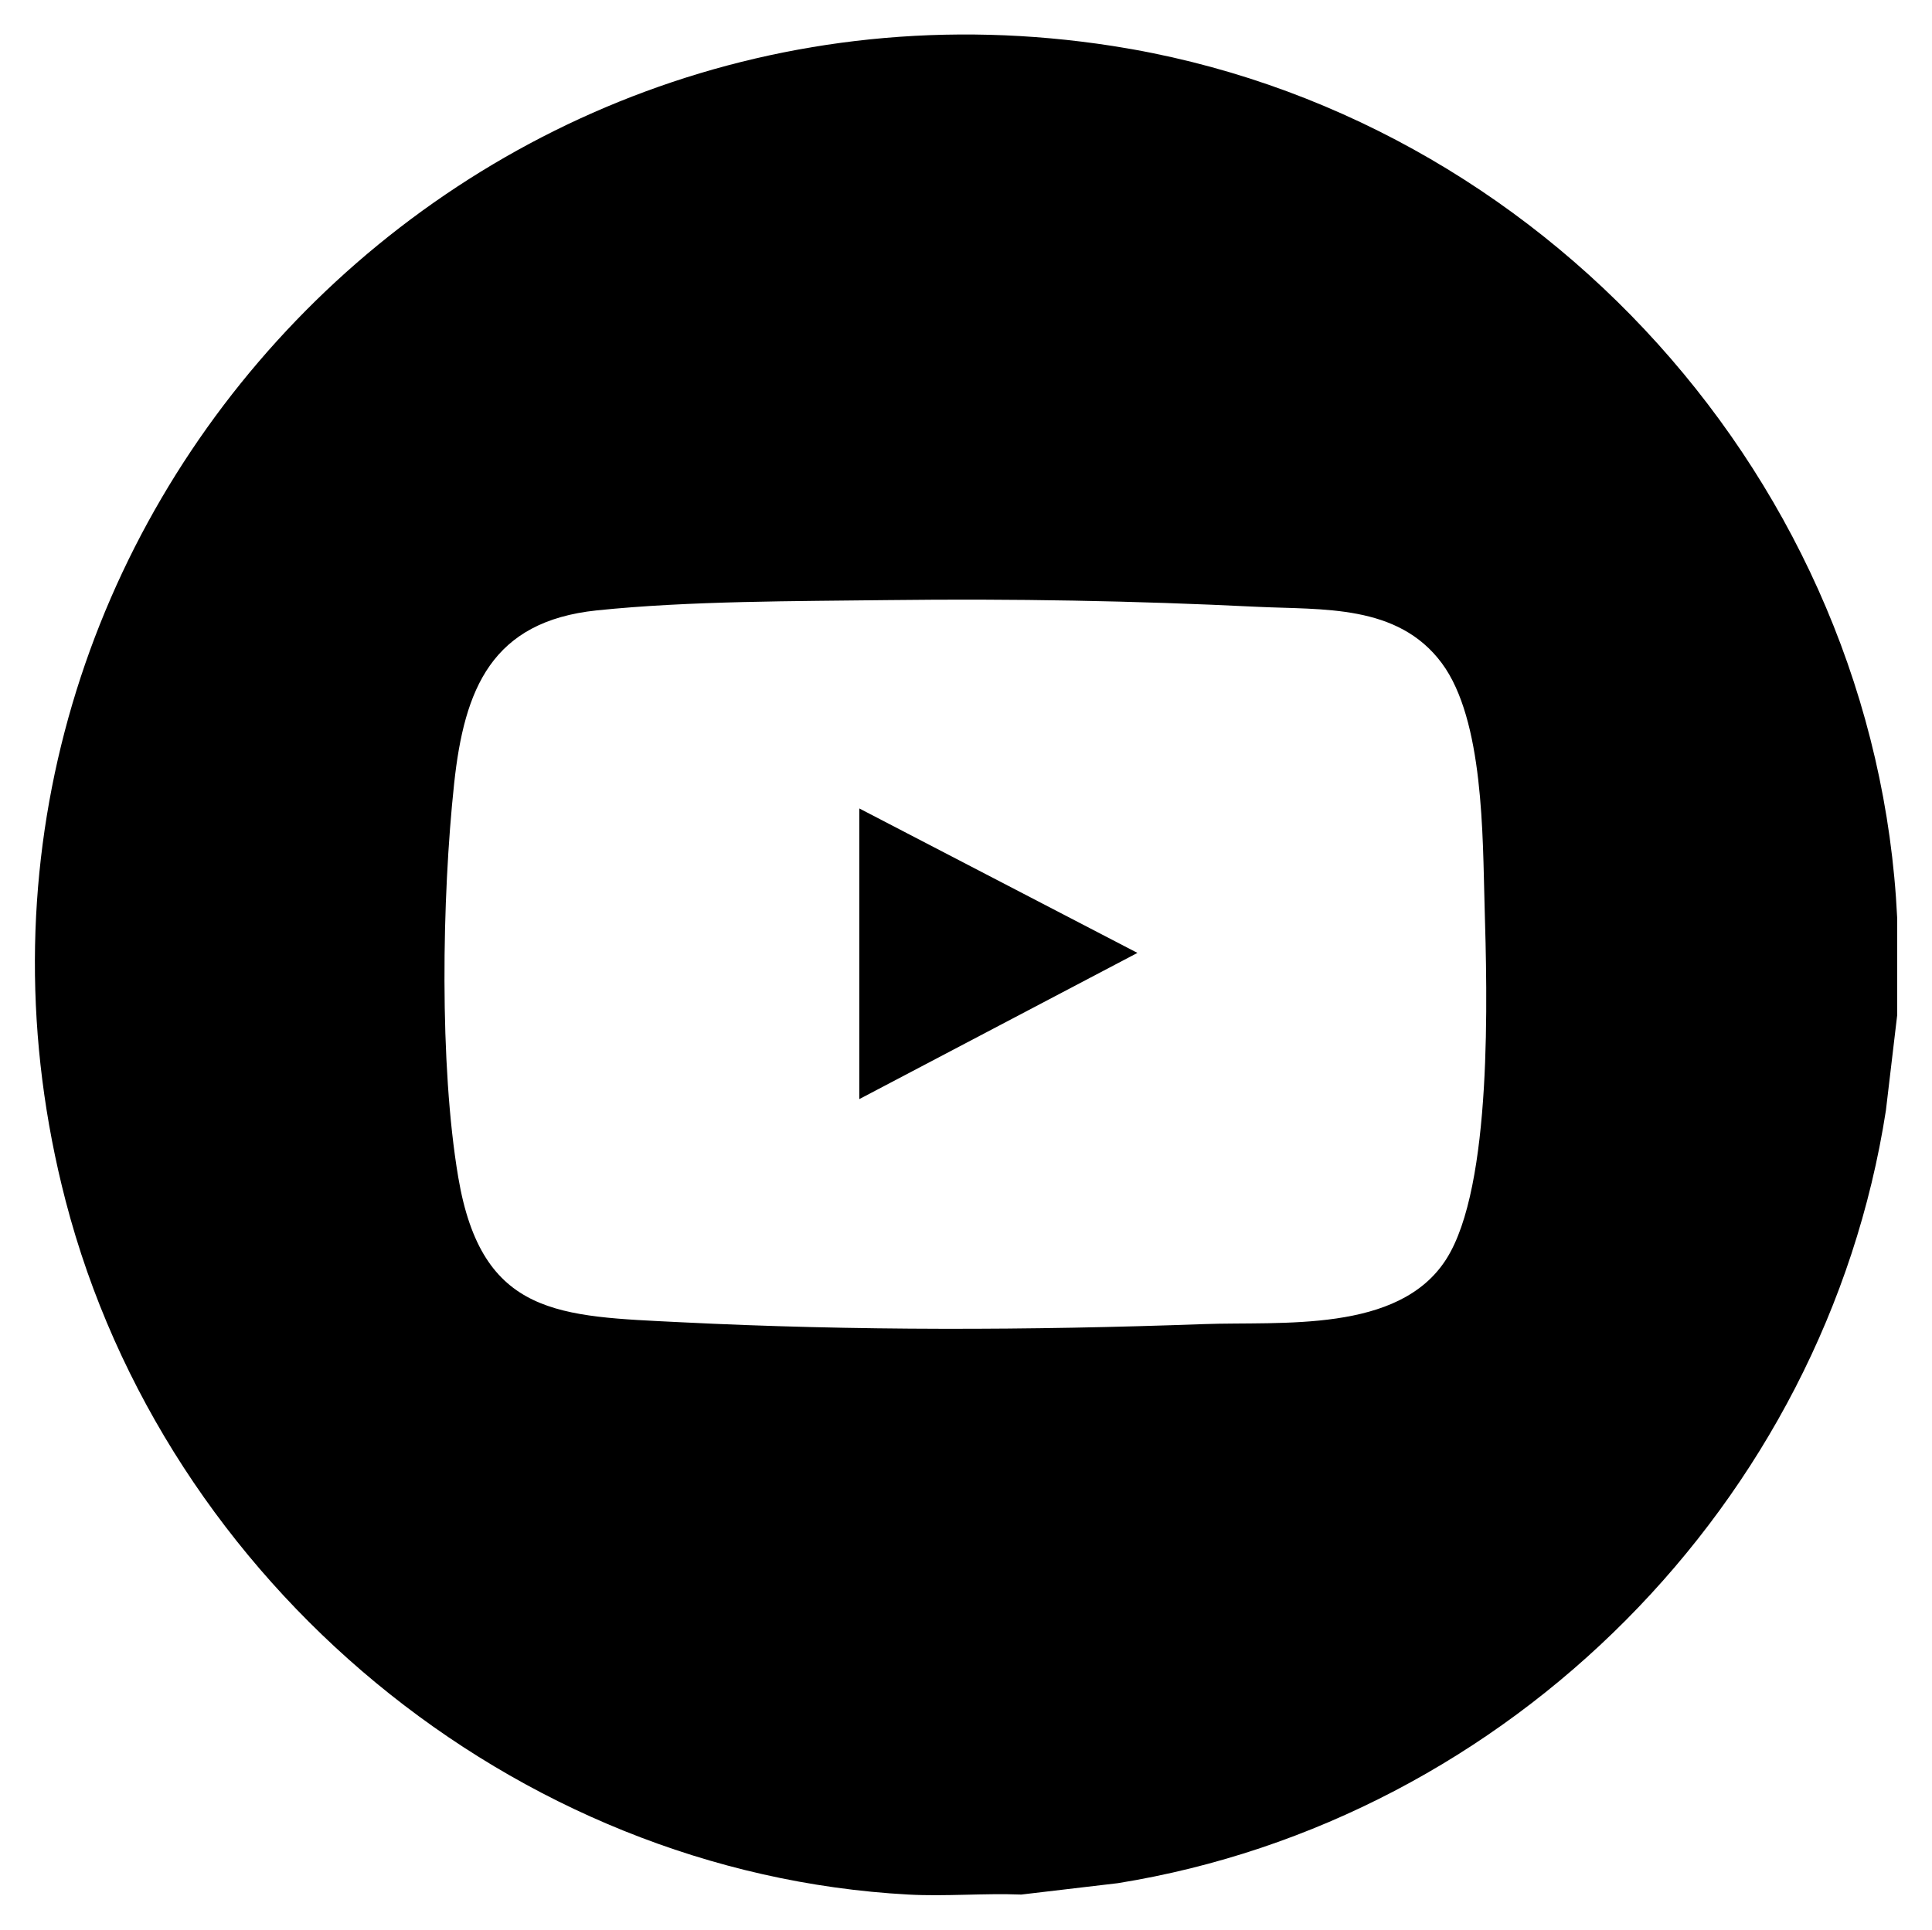
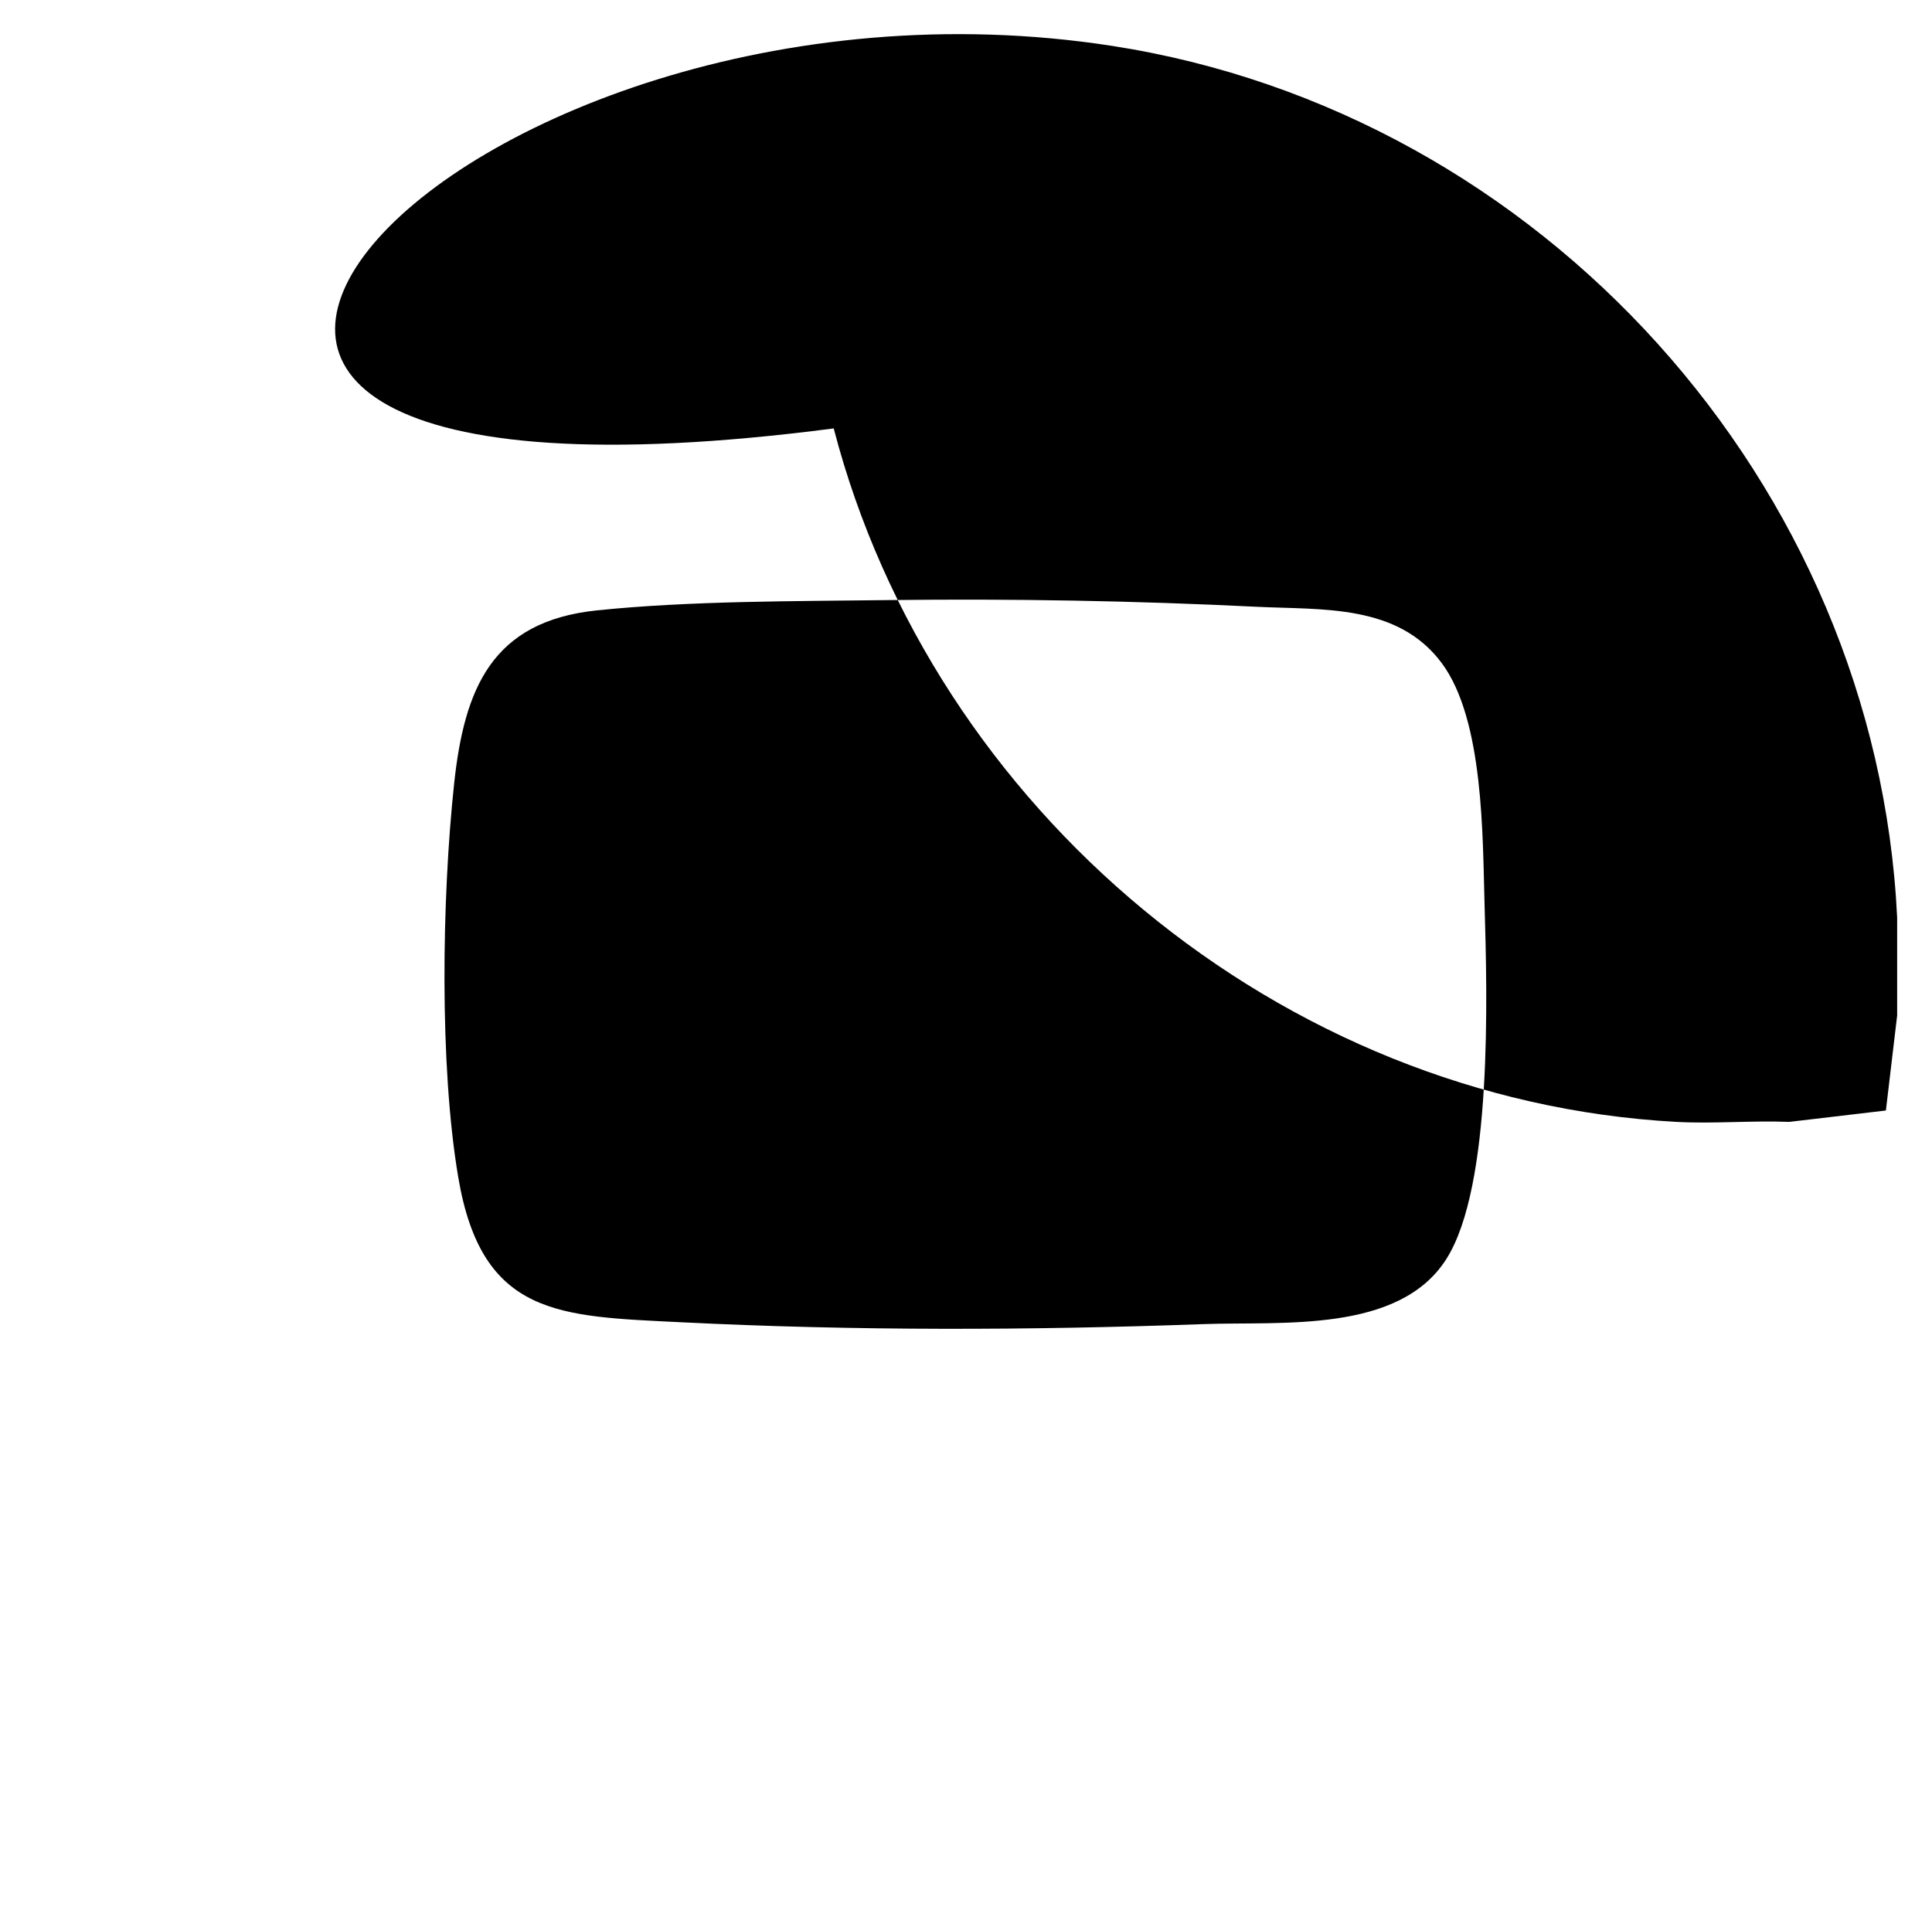
<svg xmlns="http://www.w3.org/2000/svg" viewBox="0 0 144.14 144" data-name="Layer 1" id="Layer_1">
-   <path d="M141.54,68.46v7.32l-.84,7.09c-4.53,29.24-28.09,52.95-57.3,57.66l-7.21.85c-2.77-.11-5.65.15-8.41,0-29.52-1.6-55.48-23.29-62.88-51.75C-7.72,41.08,33.53-4.26,83.01,3.43c32.01,4.98,56.97,32.65,58.53,65.04ZM66.39,44.78c-7.03.09-14.9.05-21.87.77-7.83.82-9.88,5.84-10.64,12.94-.91,8.51-1.11,20.98.31,29.37,1.76,10.4,7.57,10.36,16.58,10.81,13,.65,26.04.61,39.04.14,5.8-.21,14.54.7,18.08-4.83,3.49-5.44,3.06-19.85,2.87-26.4-.15-5.16-.05-13.85-3.19-18.09-3.29-4.43-8.89-3.97-13.82-4.21-9.1-.45-18.22-.61-27.35-.5Z" />
-   <polygon points="64.11 60.33 84.86 71.11 64.11 82.02 64.11 60.33" />
+   <path d="M141.54,68.46v7.32l-.84,7.09l-7.21.85c-2.77-.11-5.65.15-8.41,0-29.52-1.6-55.48-23.29-62.88-51.75C-7.72,41.08,33.53-4.26,83.01,3.43c32.01,4.98,56.97,32.65,58.53,65.04ZM66.39,44.78c-7.03.09-14.9.05-21.87.77-7.83.82-9.88,5.84-10.64,12.94-.91,8.51-1.11,20.98.31,29.37,1.76,10.4,7.57,10.36,16.58,10.81,13,.65,26.04.61,39.04.14,5.8-.21,14.54.7,18.08-4.83,3.49-5.44,3.06-19.85,2.87-26.4-.15-5.16-.05-13.85-3.19-18.09-3.29-4.43-8.89-3.97-13.82-4.21-9.1-.45-18.22-.61-27.35-.5Z" />
</svg>